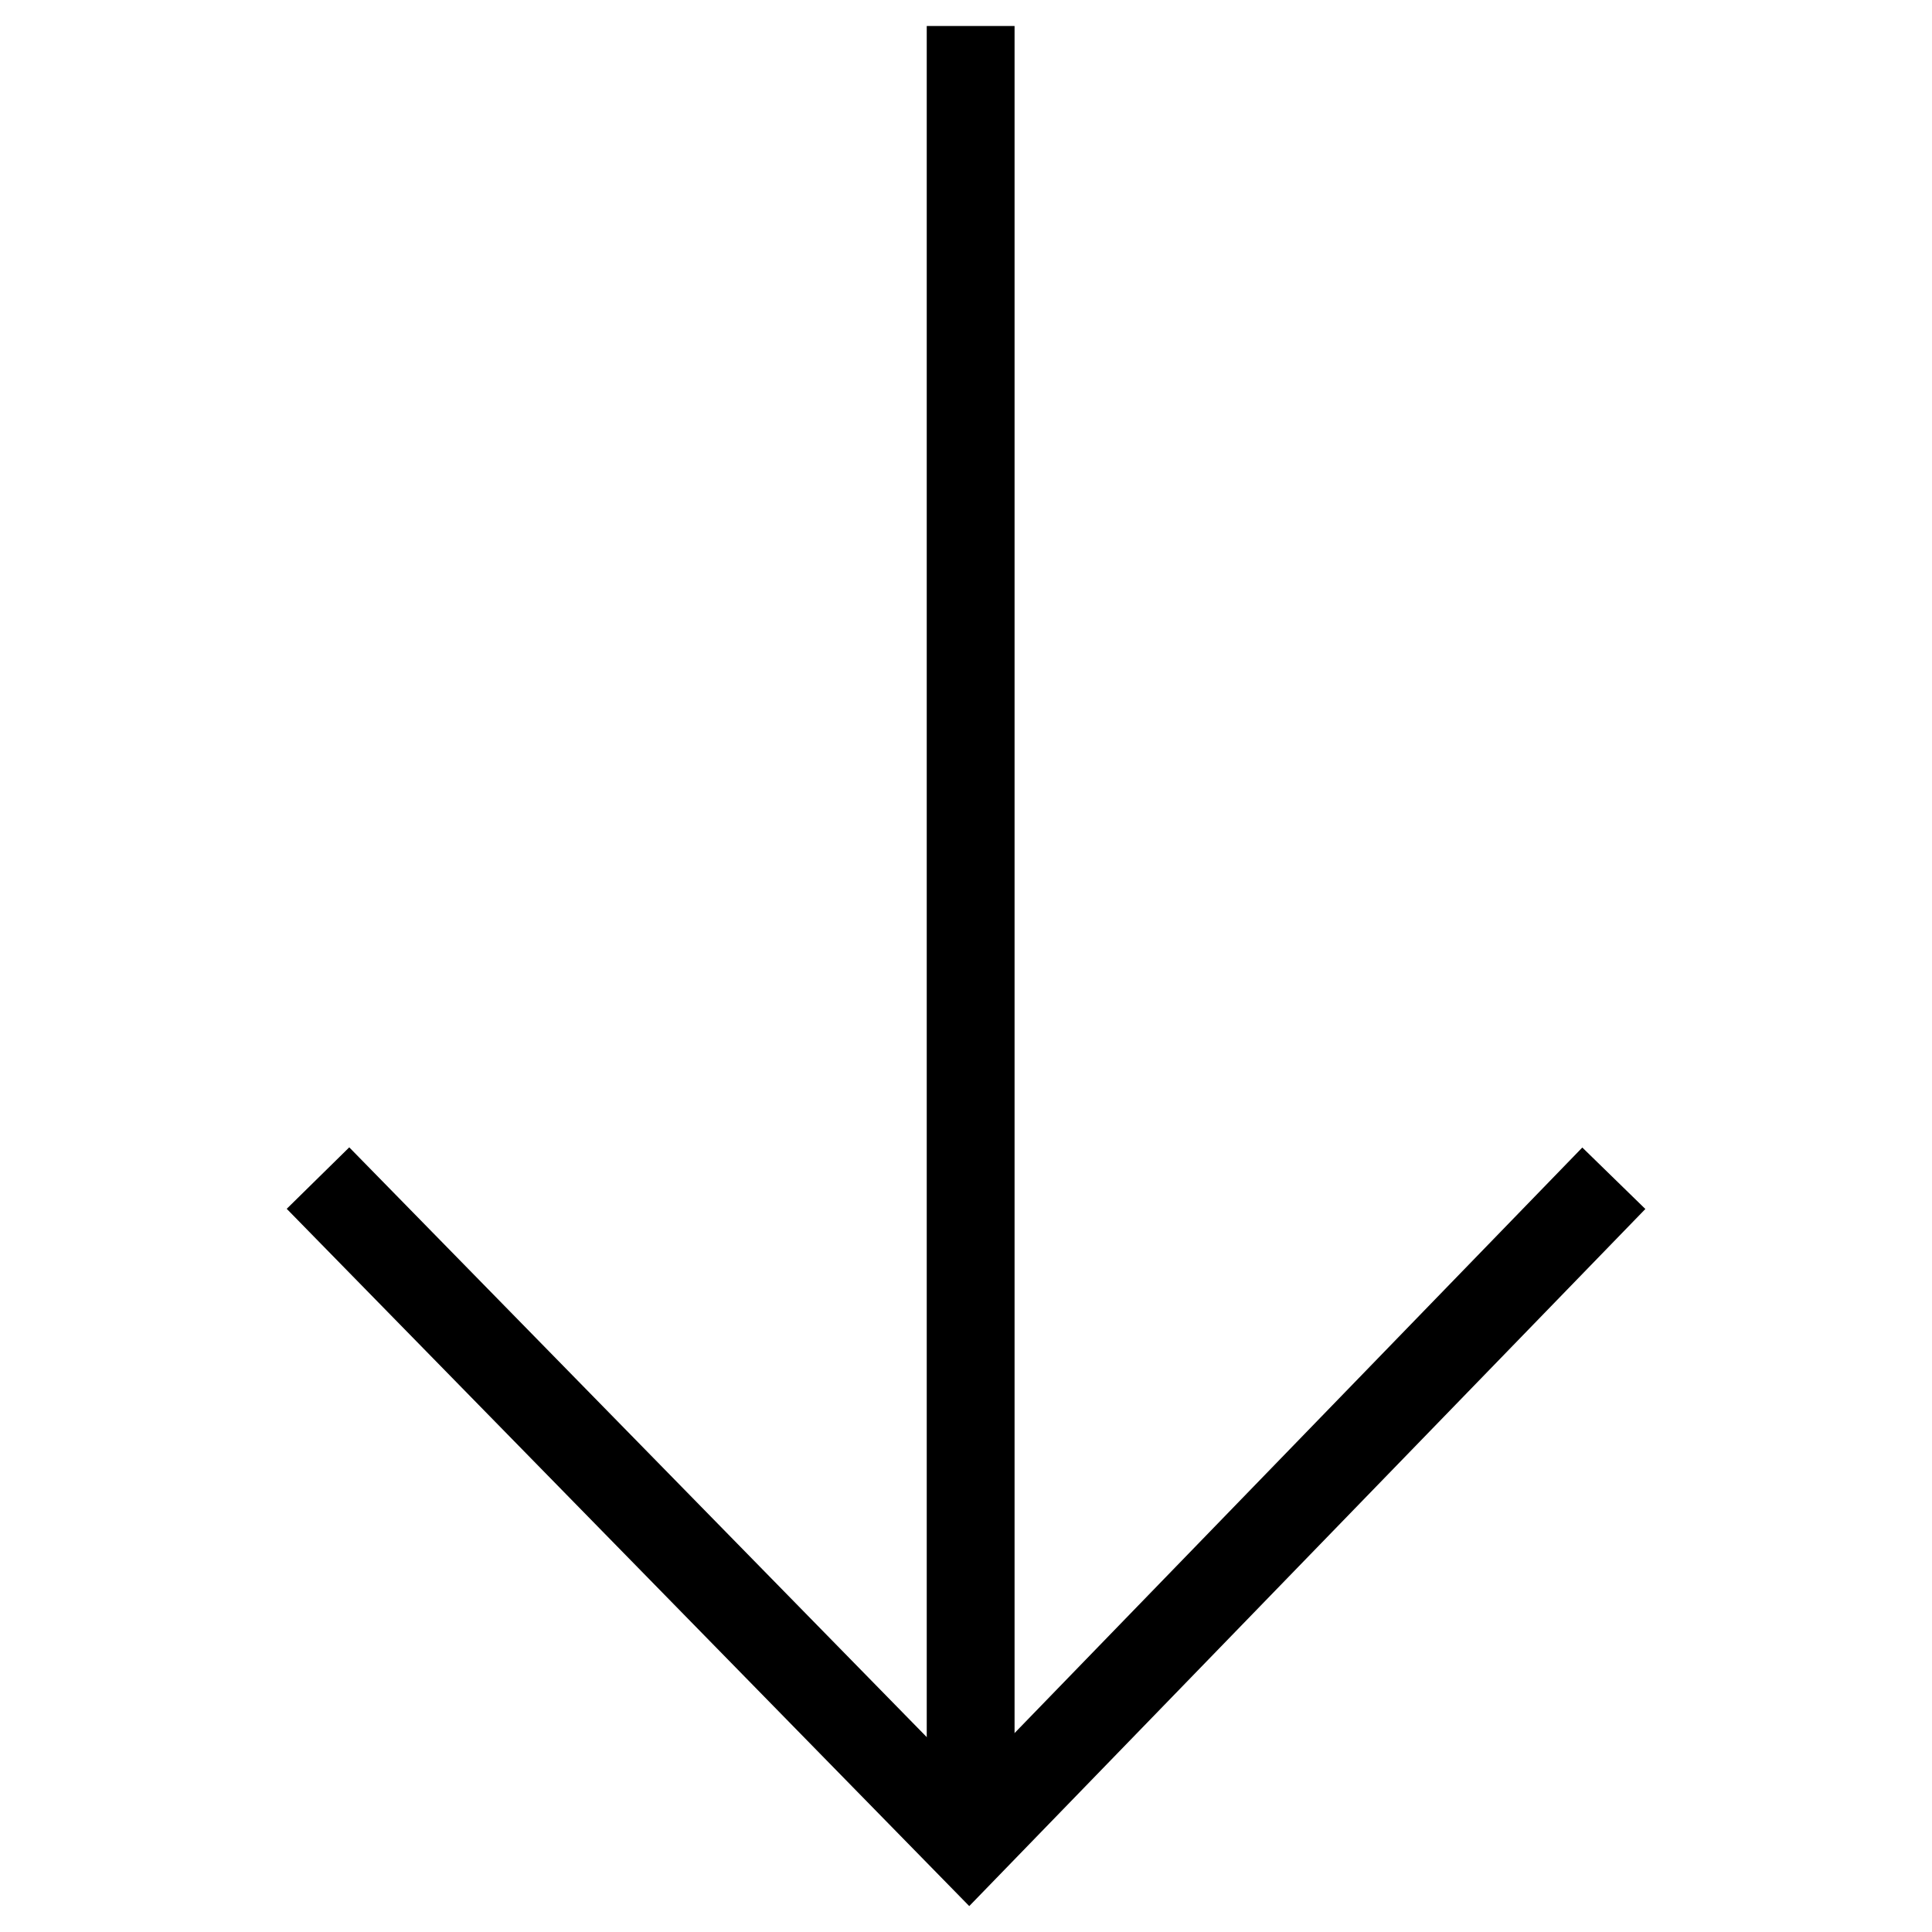
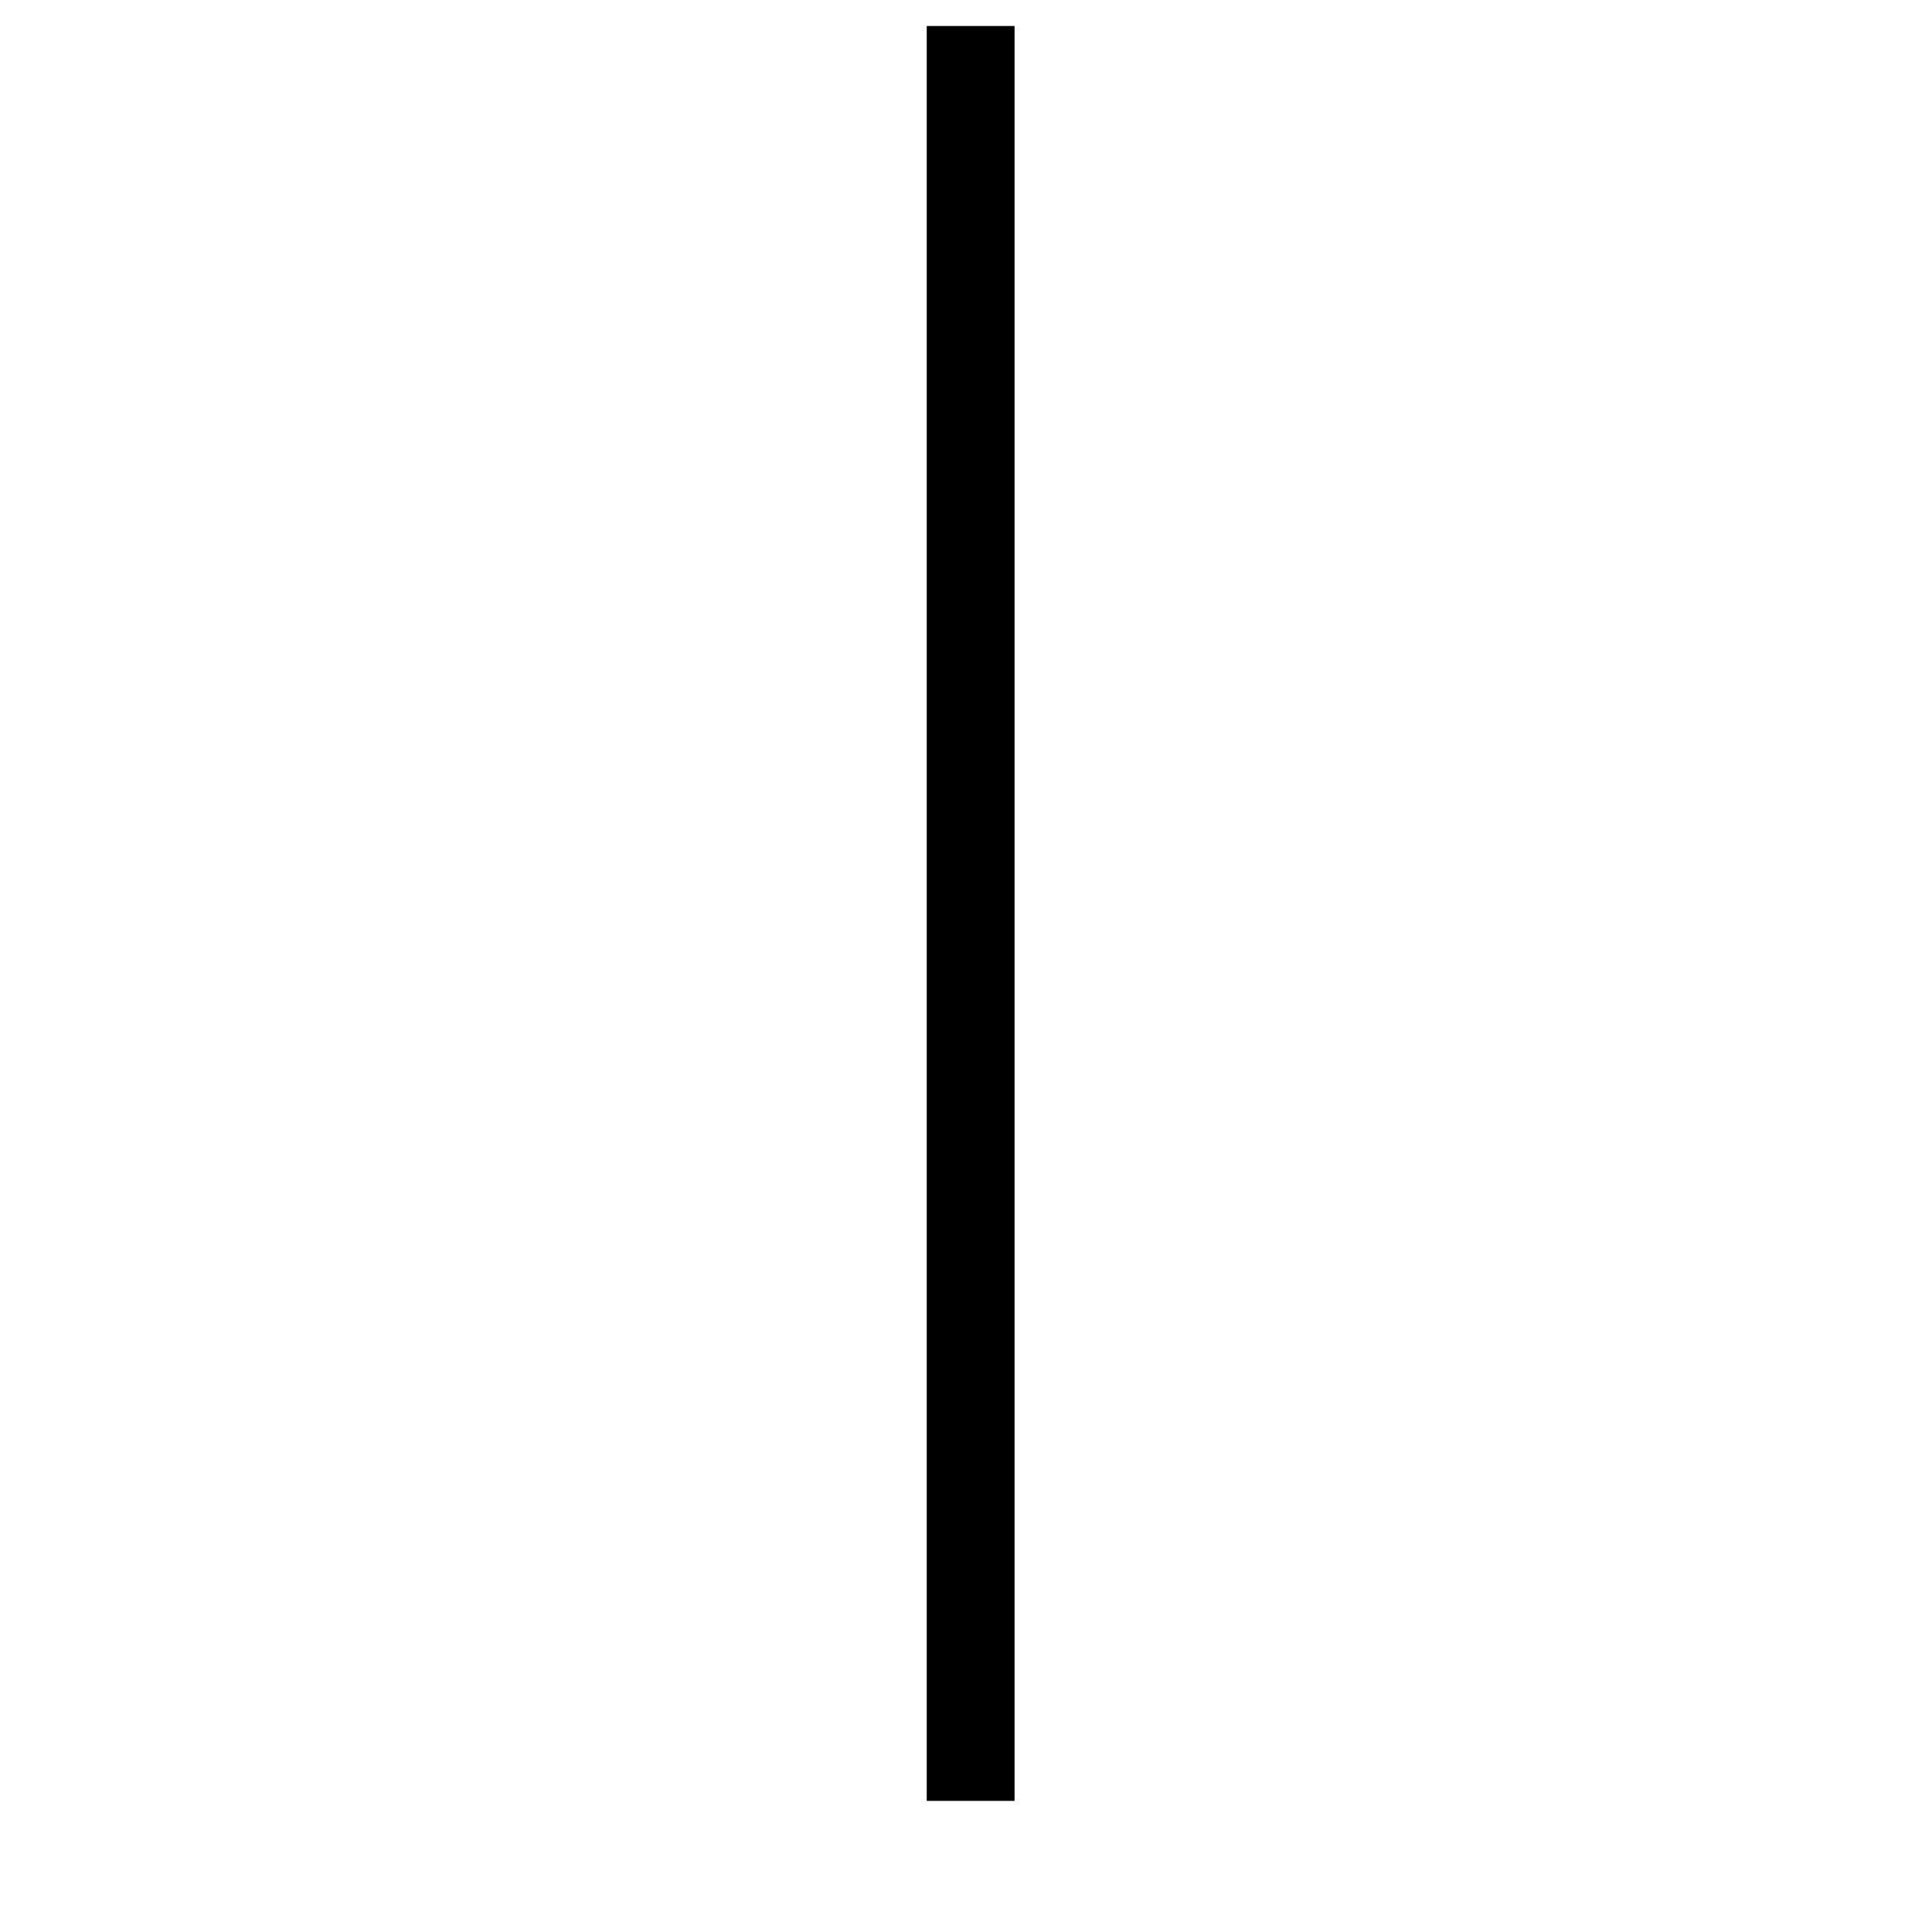
<svg xmlns="http://www.w3.org/2000/svg" width="22" height="22" viewBox="0 0 22 22">
  <defs>
    <clipPath id="a">
      <rect width="22" height="22" transform="translate(917 3286)" fill="none" />
    </clipPath>
  </defs>
  <g transform="translate(3308 -917) rotate(90)" clip-path="url(#a)">
    <g transform="translate(-1858.922 4117.16) rotate(-90)">
      <path d="M.5,20.211h-1V0h1Z" transform="translate(820.213 2796.429) rotate(180)" />
-       <path d="M14.4,7.923,7.344.717.359,7.921l-.718-.7L7.34-.717l7.772,7.94Z" transform="translate(827.537 2796.91) rotate(180)" />
    </g>
  </g>
</svg>